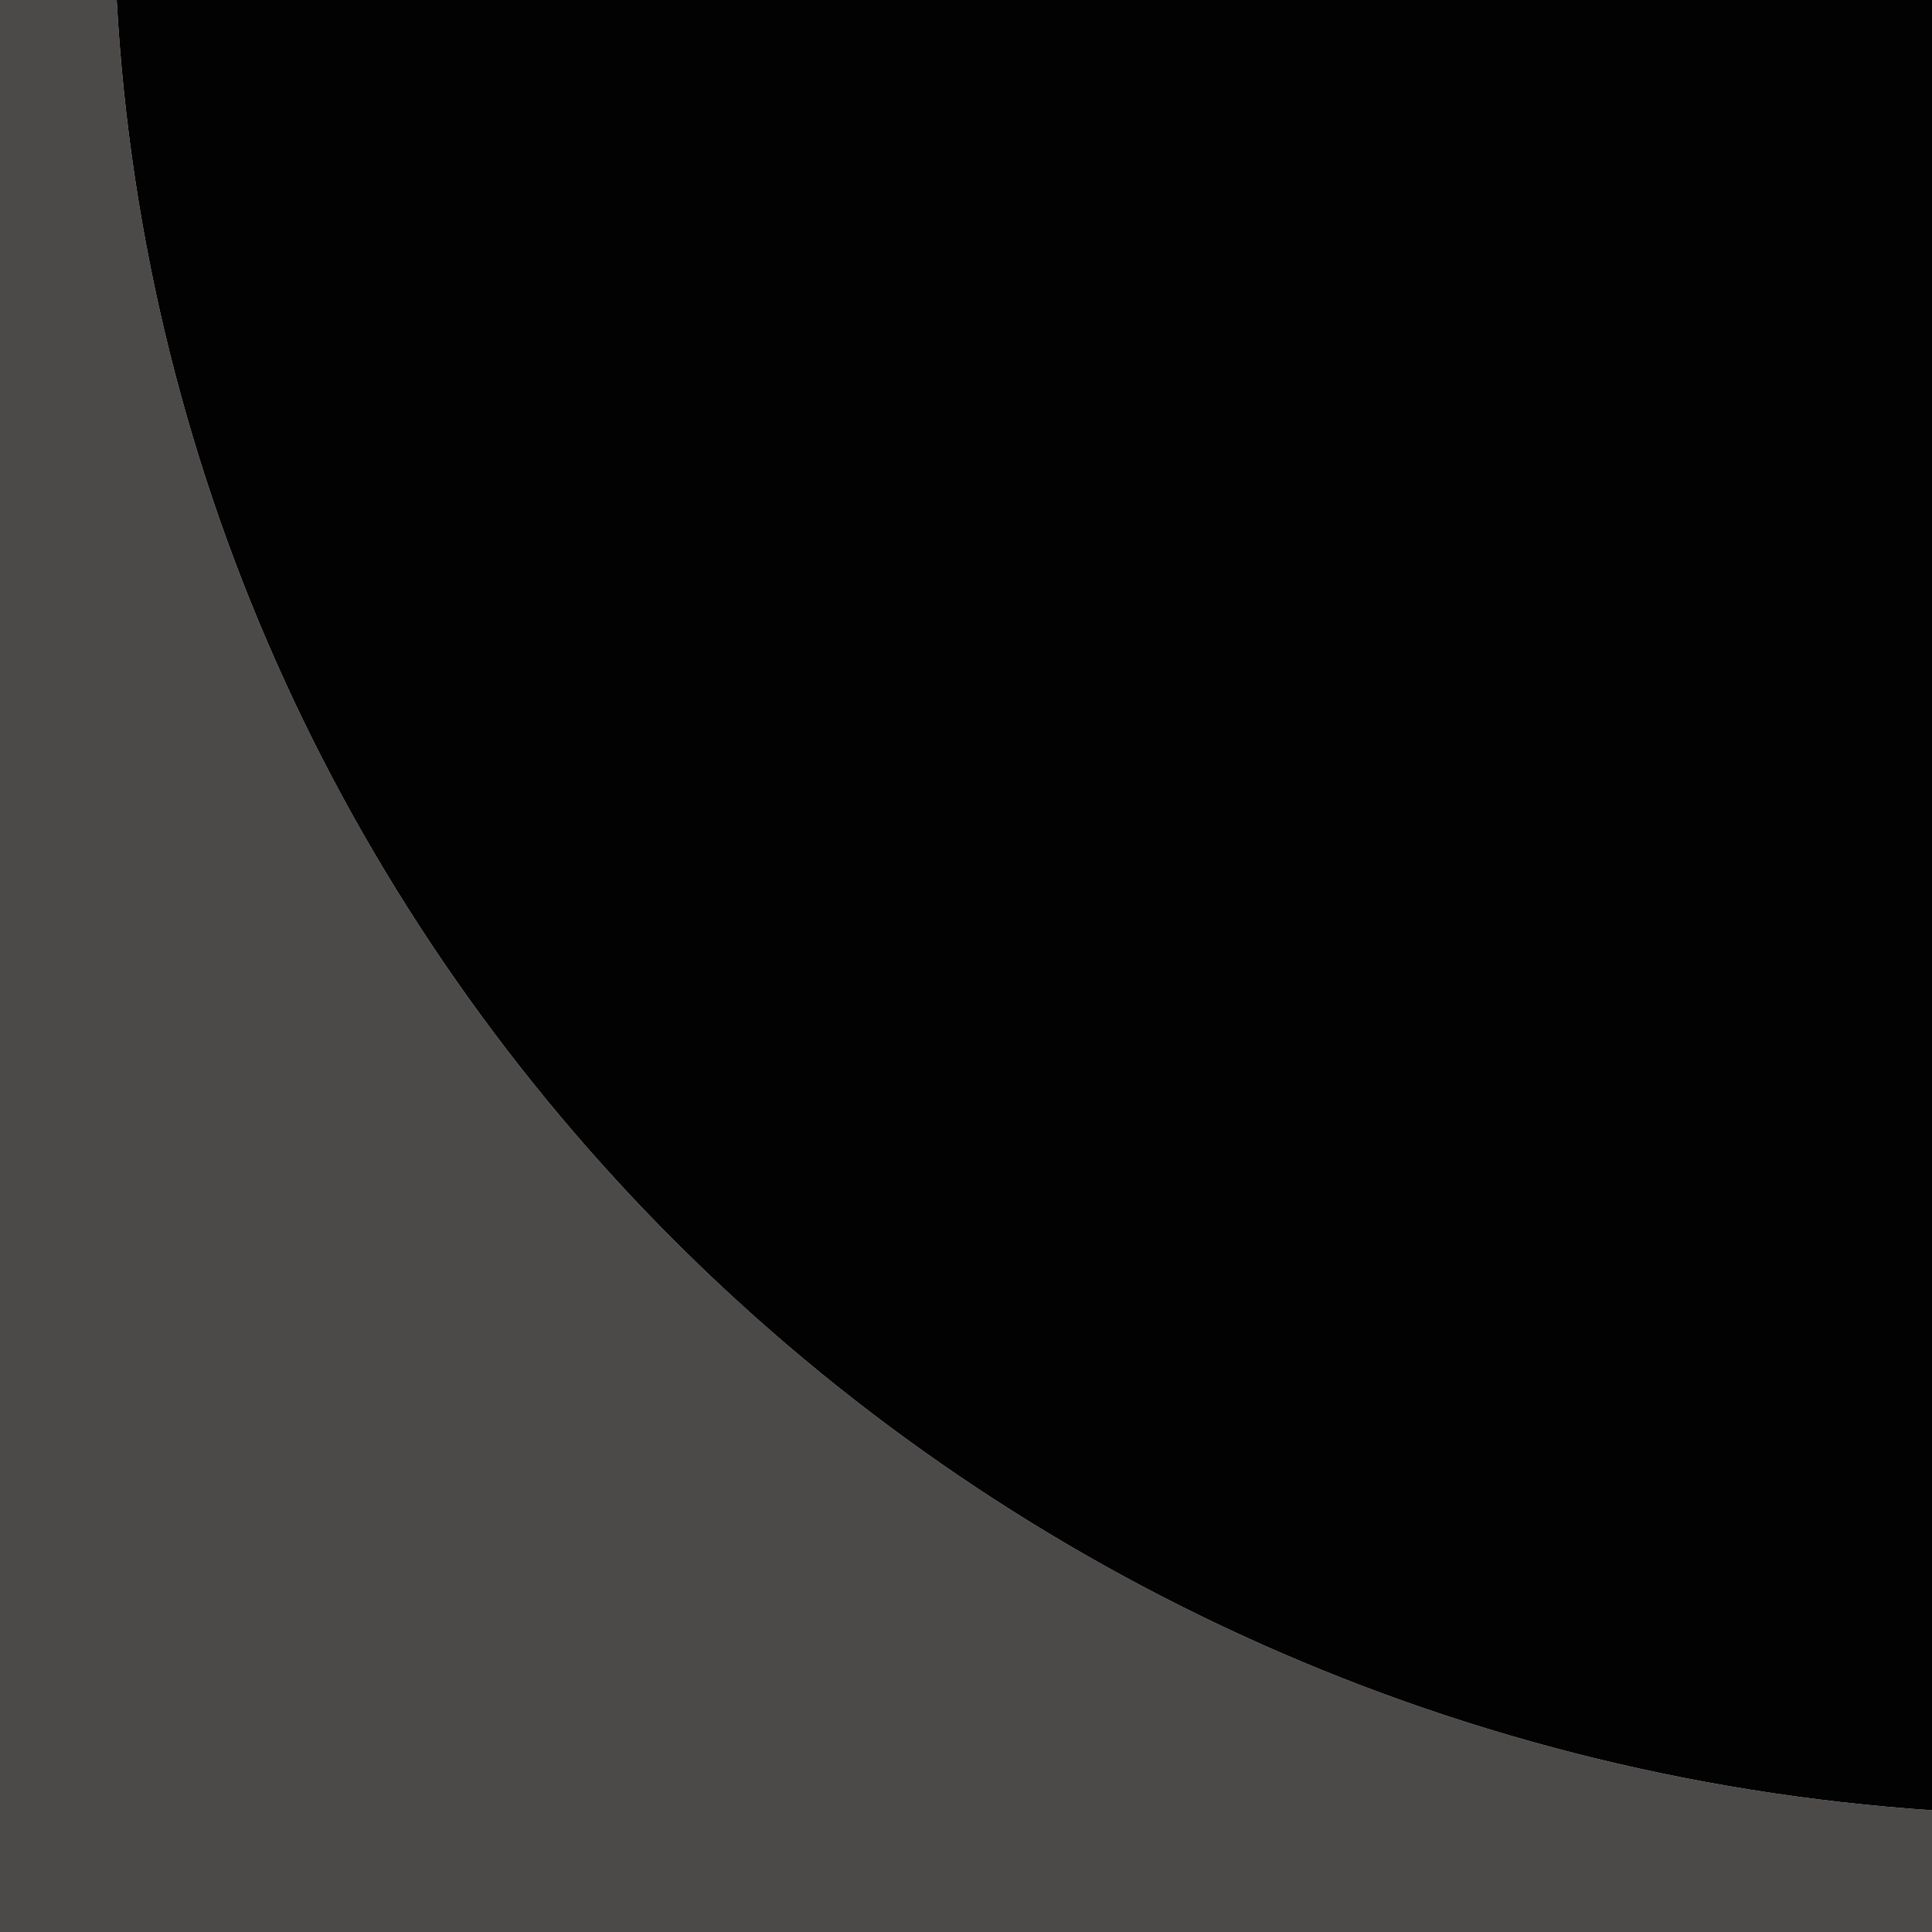
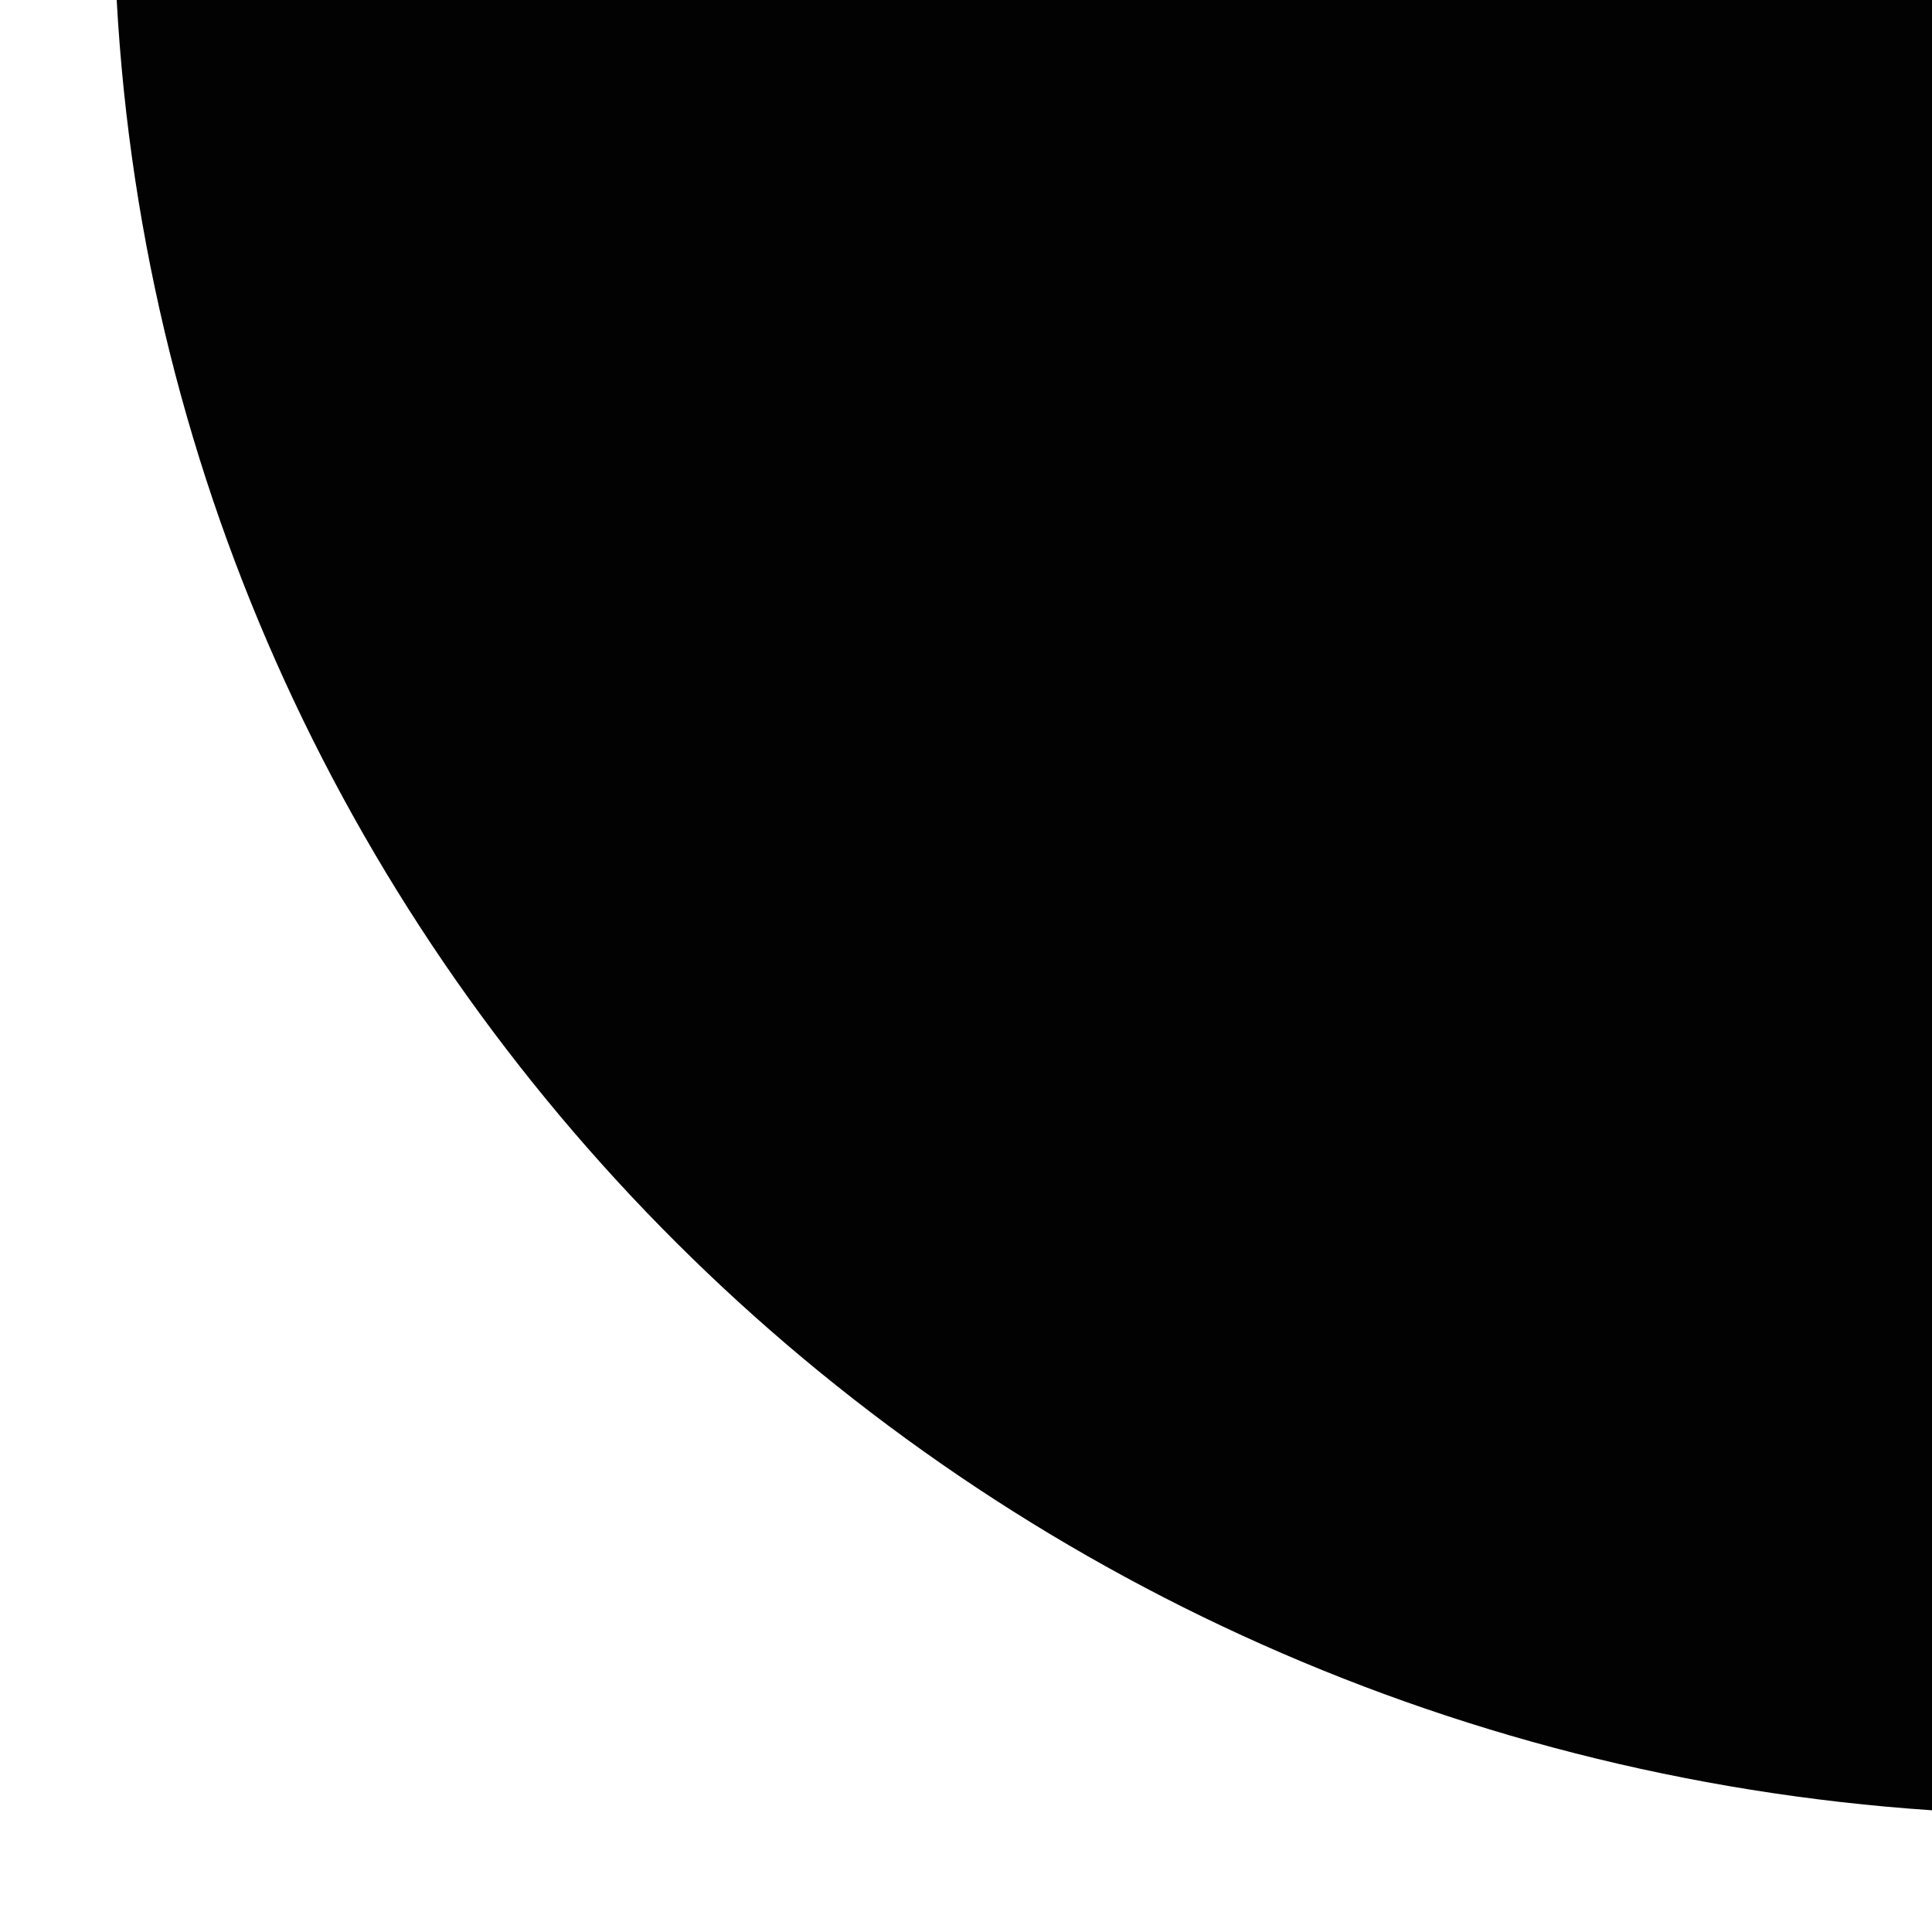
<svg xmlns="http://www.w3.org/2000/svg" version="1.1" id="Capa_1" x="0px" y="0px" viewBox="0 0 500 500" style="enable-background:new 0 0 500 500;" xml:space="preserve">
  <style type="text/css">
	.st0{fill:#4C4949;}
	.st1{fill:#020202;}
</style>
-   <path class="st0" d="M0,0h30.2C44,250.3,246.3,451.4,500,468.5V500H0" />
-   <path class="st1" d="M500,0v468.5C246.3,451.4,44,250.3,30.2,0H500z" />
+   <path class="st1" d="M500,0v468.5C246.3,451.4,44,250.3,30.2,0z" />
</svg>